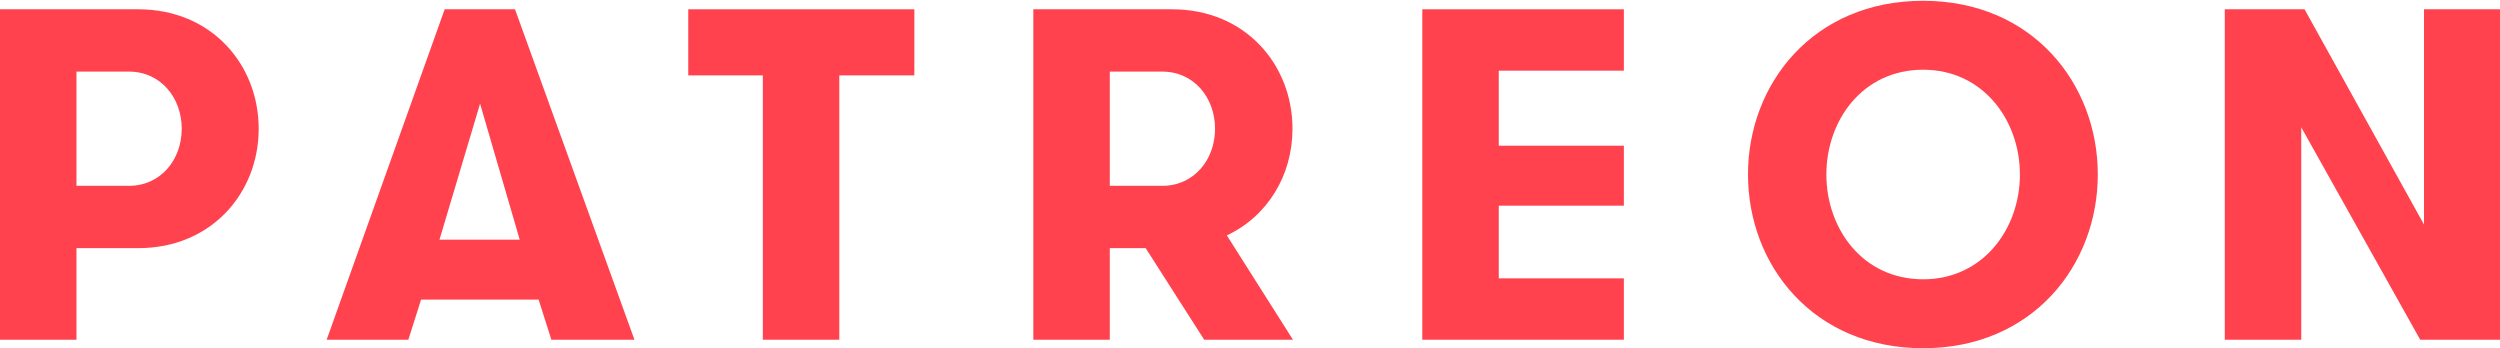
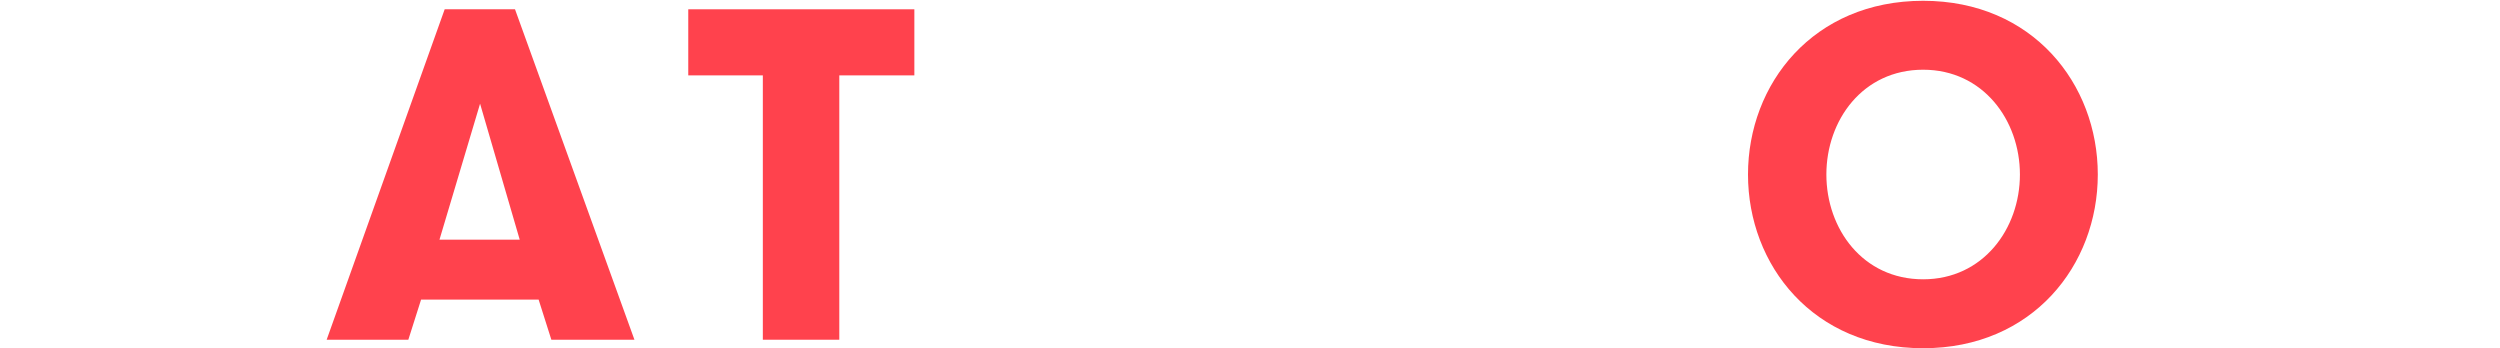
<svg xmlns="http://www.w3.org/2000/svg" width="100%" height="100%" viewBox="0 0 2563 357" version="1.1" xml:space="preserve" style="fill-rule:evenodd;clip-rule:evenodd;stroke-linejoin:round;stroke-miterlimit:2;">
  <g id="surface1">
-     <path d="M186.32,131.969C186.32,100.512 165.02,73.406 132.113,73.406L78.398,73.406L78.398,190.516L132.113,190.516C165.02,190.516 186.32,163.43 186.32,131.969ZM0,9.527L141.789,9.527C216.805,9.527 265.203,66.156 265.203,131.969C265.203,197.781 216.805,254.395 141.789,254.395L78.398,254.395L78.398,348.285L0,348.285L0,9.527" style="fill:rgb(255,66,77);fill-rule:nonzero;" />
    <path d="M492.172,106.313L450.551,245.695L532.816,245.695L492.172,106.313ZM565.25,348.285L552.195,307.152L431.691,307.152L418.617,348.285L334.887,348.285L455.883,9.527L527.988,9.527L650.43,348.285L565.25,348.285" style="fill:rgb(255,66,77);fill-rule:nonzero;" />
    <path d="M782.055,77.277L705.609,77.277L705.609,9.527L937.402,9.527L937.402,77.277L860.453,77.277L860.453,348.285L782.055,348.285L782.055,77.277" style="fill:rgb(255,66,77);fill-rule:nonzero;" />
-     <path d="M1245.68,131.969C1245.68,100.512 1224.38,73.406 1191.47,73.406L1137.75,73.406L1137.75,190.516L1191.47,190.516C1224.38,190.516 1245.68,163.43 1245.68,131.969ZM1059.36,9.527L1201.65,9.527C1276.65,9.527 1325.05,66.156 1325.05,131.969C1325.05,179.395 1299.88,221.488 1257.77,241.34L1325.54,348.285L1234.56,348.285L1174.53,254.395L1137.75,254.395L1137.75,348.285L1059.36,348.285L1059.36,9.527" style="fill:rgb(255,66,77);fill-rule:nonzero;" />
-     <path d="M1536.54,72.449L1536.54,149.383L1664.78,149.383L1664.78,210.855L1536.54,210.855L1536.54,285.363L1664.78,285.363L1664.78,348.285L1458.14,348.285L1458.14,9.527L1664.78,9.527L1664.78,72.449L1536.54,72.449" style="fill:rgb(255,66,77);fill-rule:nonzero;" />
    <g>
      <path d="M2070.82,178.906C2070.82,123.254 2033.06,71.473 1971.61,71.473C1909.66,71.473 1872.4,123.254 1872.4,178.906C1872.4,234.559 1909.66,286.344 1971.61,286.344C2033.06,286.344 2070.82,234.559 2070.82,178.906ZM1792.05,178.906C1792.05,85.992 1858.84,0.813 1971.61,0.813C2083.87,0.813 2150.66,85.992 2150.66,178.906C2150.66,271.824 2083.87,357 1971.61,357C1858.84,357 1792.05,271.824 1792.05,178.906" style="fill:rgb(255,66,77);fill-rule:nonzero;" />
    </g>
    <g>
-       <path d="M2485.08,230.203L2485.08,9.527L2562.99,9.527L2562.99,348.285L2481.21,348.285L2359.24,130.508L2359.24,348.285L2280.84,348.285L2280.84,9.527L2362.62,9.527L2485.08,230.203" style="fill:rgb(255,66,77);fill-rule:nonzero;" />
-     </g>
+       </g>
  </g>
</svg>